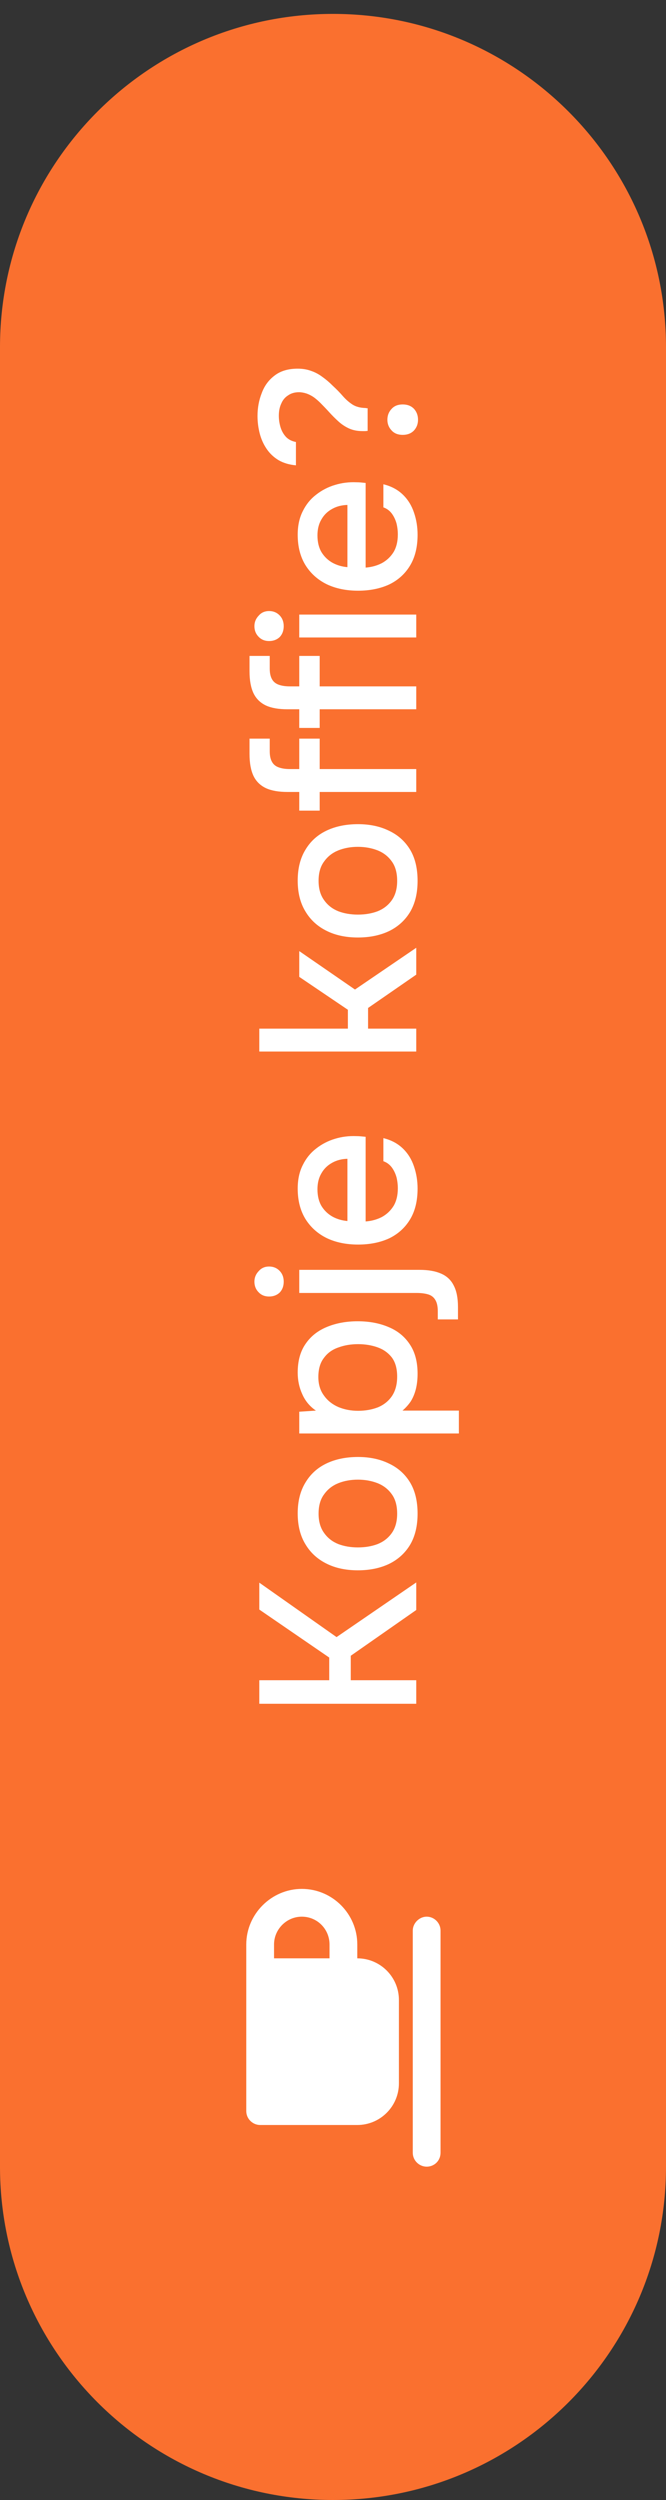
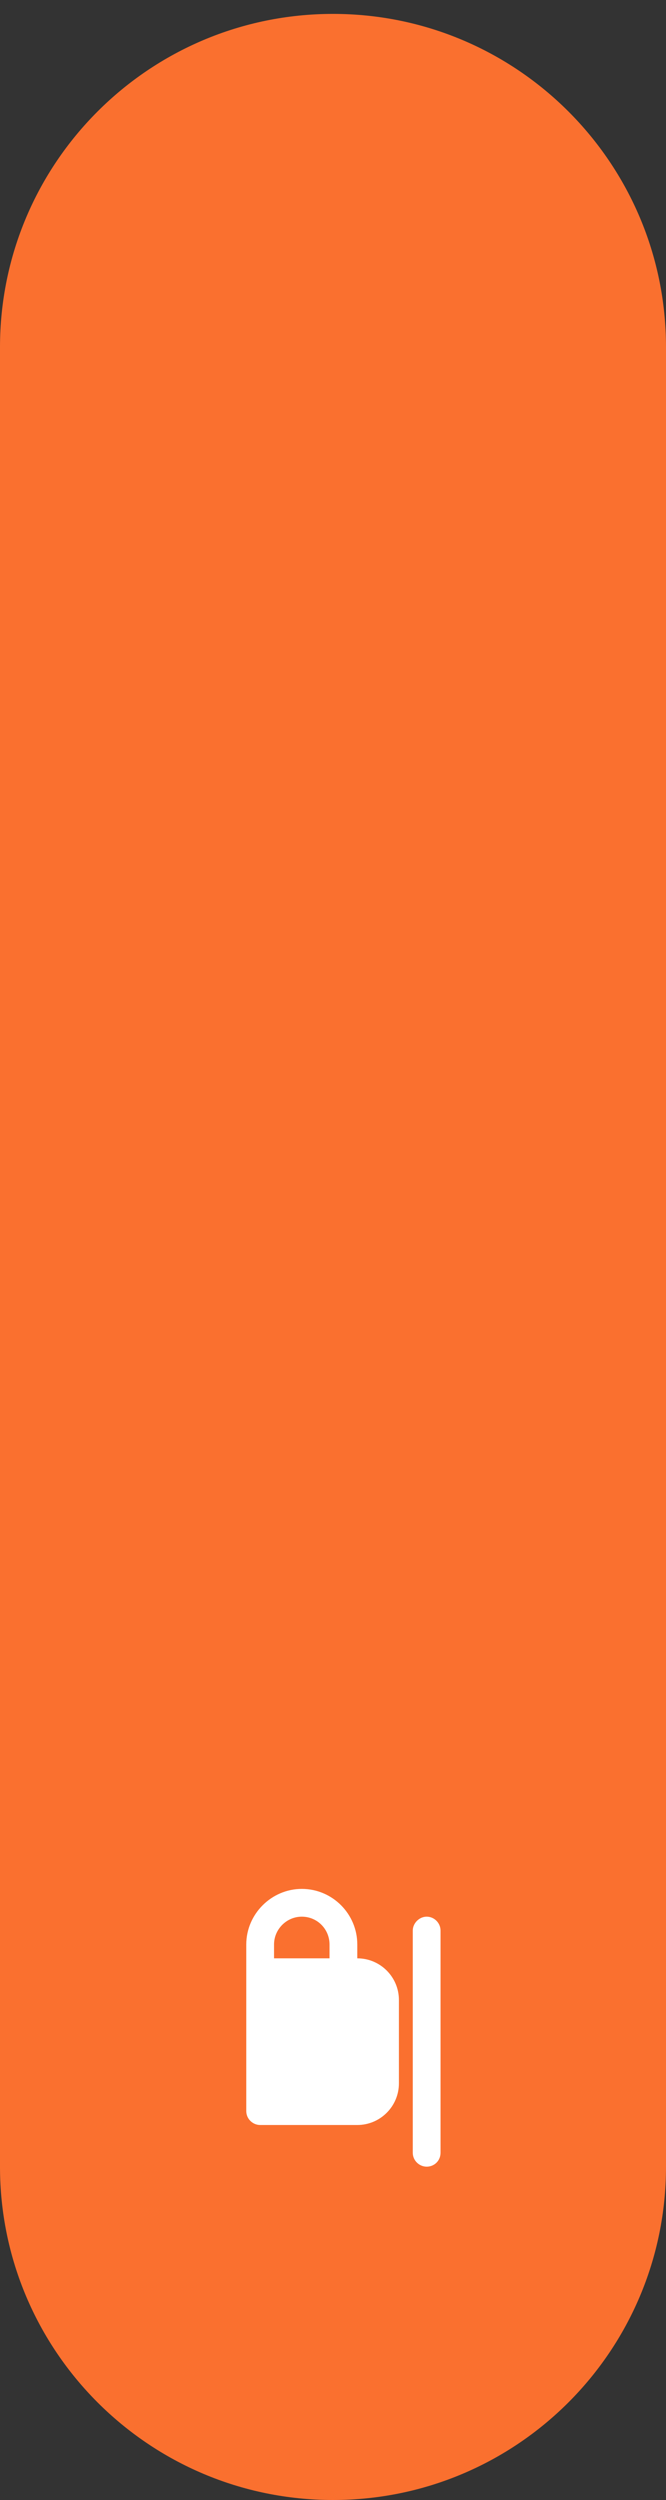
<svg xmlns="http://www.w3.org/2000/svg" width="32" height="120" viewBox="0 0 32 120" fill="none">
  <rect x="0" y="0" width="32" height="120" fill="#333333" stroke="none" />
  <path d="M16 120C7.163 120 -3.13124e-07 112.837 -6.99382e-07 104L-4.51684e-06 16.667C-4.9031e-06 7.83 7.163 0.667 16 0.667V0.667C24.837 0.667 32 7.83 32 16.667L32 104C32 112.837 24.837 120 16 120V120Z" fill="#FA702F" />
  <path d="M12.5 102C12.146 102 11.833 101.708 11.833 101.333L11.833 94.667L11.833 93.333C11.833 91.875 13.042 90.667 14.5 90.667C15.979 90.667 17.167 91.875 17.167 93.333L17.167 94C18.271 94 19.167 94.896 19.167 96L19.167 100C19.167 101.104 18.271 102 17.167 102L12.5 102ZM15.833 94L15.833 93.333C15.833 92.604 15.25 92 14.5 92C13.771 92 13.167 92.604 13.167 93.333L13.167 94L15.833 94ZM19.833 103.333L19.833 92.667C19.833 92.313 20.146 92 20.5 92C20.875 92 21.167 92.313 21.167 92.667L21.167 103.333C21.167 103.708 20.875 104 20.5 104C20.146 104 19.833 103.708 19.833 103.333Z" fill="white" />
-   <path d="M20 81.781L12.459 81.781L12.459 80.651L15.819 80.651L15.819 79.563L12.459 77.259L12.459 75.968L16.171 78.581L20 75.957L20 77.28L16.853 79.477L16.853 80.651L20 80.651L20 81.781ZM20.064 72.655C20.064 73.238 19.947 73.732 19.712 74.137C19.47 74.543 19.132 74.852 18.699 75.065C18.265 75.272 17.764 75.375 17.195 75.375C16.619 75.375 16.117 75.268 15.691 75.055C15.257 74.841 14.919 74.532 14.677 74.127C14.428 73.721 14.304 73.227 14.304 72.644C14.304 72.061 14.428 71.567 14.677 71.161C14.919 70.756 15.257 70.45 15.691 70.244C16.124 70.038 16.629 69.935 17.205 69.935C17.767 69.935 18.265 70.041 18.699 70.255C19.132 70.461 19.47 70.767 19.712 71.172C19.947 71.57 20.064 72.064 20.064 72.655ZM19.083 72.655C19.083 72.271 18.997 71.961 18.827 71.727C18.656 71.485 18.428 71.307 18.144 71.193C17.852 71.08 17.536 71.023 17.195 71.023C16.853 71.023 16.54 71.08 16.256 71.193C15.972 71.307 15.744 71.485 15.573 71.727C15.396 71.961 15.307 72.271 15.307 72.655C15.307 73.032 15.396 73.341 15.573 73.583C15.744 73.825 15.972 74.002 16.256 74.116C16.54 74.223 16.853 74.276 17.195 74.276C17.543 74.276 17.86 74.223 18.144 74.116C18.428 74.002 18.656 73.825 18.827 73.583C18.997 73.341 19.083 73.032 19.083 72.655ZM22.048 68.807L14.379 68.807L14.379 67.762L15.179 67.709C14.887 67.51 14.67 67.25 14.528 66.93C14.379 66.61 14.304 66.261 14.304 65.885C14.304 65.323 14.432 64.861 14.688 64.498C14.937 64.135 15.282 63.865 15.723 63.687C16.156 63.51 16.644 63.421 17.184 63.421C17.739 63.421 18.233 63.513 18.667 63.698C19.1 63.876 19.442 64.153 19.691 64.53C19.94 64.9 20.064 65.369 20.064 65.938C20.064 66.208 20.036 66.457 19.979 66.685C19.922 66.905 19.84 67.101 19.733 67.271C19.62 67.435 19.488 67.581 19.339 67.709L22.048 67.709L22.048 68.807ZM19.083 66.077C19.083 65.693 18.997 65.387 18.827 65.159C18.649 64.932 18.418 64.768 18.133 64.669C17.849 64.569 17.54 64.519 17.205 64.519C16.857 64.519 16.54 64.573 16.256 64.679C15.964 64.779 15.733 64.946 15.563 65.181C15.385 65.408 15.296 65.714 15.296 66.098C15.296 66.446 15.385 66.742 15.563 66.983C15.733 67.225 15.964 67.41 16.256 67.538C16.548 67.659 16.864 67.719 17.205 67.719C17.554 67.719 17.874 67.662 18.165 67.549C18.45 67.428 18.674 67.246 18.837 67.005C19.001 66.756 19.083 66.446 19.083 66.077ZM22.005 63.332L21.035 63.332L21.035 62.937C21.035 62.695 20.992 62.51 20.907 62.382C20.828 62.254 20.711 62.169 20.555 62.126C20.405 62.084 20.228 62.062 20.021 62.062L14.379 62.062L14.379 60.953L20.16 60.953C20.58 60.953 20.924 61.014 21.195 61.134C21.472 61.255 21.675 61.447 21.803 61.71C21.938 61.966 22.005 62.311 22.005 62.745L22.005 63.332ZM13.632 61.518C13.632 61.732 13.568 61.906 13.44 62.041C13.305 62.169 13.134 62.233 12.928 62.233C12.722 62.233 12.555 62.166 12.427 62.03C12.292 61.895 12.224 61.725 12.224 61.518C12.224 61.326 12.292 61.159 12.427 61.017C12.555 60.868 12.722 60.793 12.928 60.793C13.134 60.793 13.305 60.864 13.44 61.006C13.568 61.142 13.632 61.312 13.632 61.518ZM20.064 57.051C20.064 57.642 19.943 58.136 19.701 58.534C19.46 58.932 19.125 59.234 18.699 59.441C18.265 59.64 17.767 59.739 17.205 59.739C16.636 59.739 16.135 59.636 15.701 59.43C15.268 59.217 14.926 58.911 14.677 58.513C14.428 58.107 14.304 57.62 14.304 57.051C14.304 56.618 14.386 56.241 14.549 55.921C14.706 55.601 14.919 55.338 15.189 55.131C15.46 54.918 15.762 54.762 16.096 54.662C16.423 54.562 16.764 54.52 17.12 54.534C17.198 54.534 17.273 54.538 17.344 54.545C17.415 54.552 17.49 54.559 17.568 54.566L17.568 58.63C17.852 58.609 18.112 58.538 18.347 58.417C18.581 58.289 18.77 58.111 18.912 57.883C19.047 57.656 19.115 57.375 19.115 57.041C19.115 56.856 19.093 56.678 19.051 56.507C19.001 56.33 18.926 56.173 18.827 56.038C18.72 55.896 18.585 55.796 18.421 55.739L18.421 54.63C18.798 54.722 19.111 54.89 19.36 55.131C19.602 55.366 19.78 55.654 19.893 55.995C20.007 56.33 20.064 56.682 20.064 57.051ZM16.693 58.609L16.693 55.622C16.416 55.629 16.171 55.693 15.957 55.814C15.737 55.935 15.566 56.102 15.445 56.315C15.317 56.529 15.253 56.785 15.253 57.083C15.253 57.41 15.321 57.684 15.456 57.905C15.591 58.118 15.769 58.285 15.989 58.406C16.203 58.52 16.437 58.587 16.693 58.609ZM20 50.474L12.459 50.474L12.459 49.375L16.715 49.375L16.715 48.469L14.379 46.89L14.379 45.653L17.056 47.498L20 45.493L20 46.783L17.685 48.383L17.685 49.375L20 49.375L20 50.474ZM20.064 42.28C20.064 42.863 19.947 43.357 19.712 43.762C19.47 44.168 19.132 44.477 18.699 44.69C18.265 44.897 17.764 45 17.195 45C16.619 45 16.117 44.893 15.691 44.68C15.257 44.466 14.919 44.157 14.677 43.752C14.428 43.346 14.304 42.852 14.304 42.269C14.304 41.686 14.428 41.192 14.677 40.786C14.919 40.381 15.257 40.075 15.691 39.869C16.124 39.663 16.629 39.56 17.205 39.56C17.767 39.56 18.265 39.666 18.699 39.88C19.132 40.086 19.47 40.392 19.712 40.797C19.947 41.195 20.064 41.69 20.064 42.28ZM19.083 42.28C19.083 41.896 18.997 41.586 18.827 41.352C18.656 41.11 18.428 40.932 18.144 40.818C17.852 40.705 17.536 40.648 17.195 40.648C16.853 40.648 16.54 40.705 16.256 40.818C15.972 40.932 15.744 41.11 15.573 41.352C15.396 41.586 15.307 41.896 15.307 42.28C15.307 42.657 15.396 42.966 15.573 43.208C15.744 43.45 15.972 43.627 16.256 43.741C16.54 43.848 16.853 43.901 17.195 43.901C17.543 43.901 17.86 43.848 18.144 43.741C18.428 43.627 18.656 43.45 18.827 43.208C18.997 42.966 19.083 42.657 19.083 42.28ZM20 38.014L15.36 38.014L15.36 38.91L14.379 38.91L14.379 38.014L13.813 38.014C13.387 38.014 13.042 37.953 12.779 37.832C12.508 37.704 12.309 37.509 12.181 37.246C12.053 36.975 11.989 36.623 11.989 36.19L11.989 35.454L12.96 35.454L12.96 36.062C12.96 36.282 12.999 36.456 13.077 36.584C13.148 36.705 13.259 36.791 13.408 36.84C13.55 36.89 13.724 36.915 13.931 36.915L14.379 36.915L14.379 35.454L15.36 35.454L15.36 36.915L20 36.915L20 38.014ZM20 34.045L15.36 34.045L15.36 34.941L14.379 34.941L14.379 34.045L13.813 34.045C13.387 34.045 13.042 33.985 12.779 33.864C12.508 33.736 12.309 33.54 12.181 33.277C12.053 33.007 11.989 32.655 11.989 32.221L11.989 31.485L12.96 31.485L12.96 32.093C12.96 32.313 12.999 32.488 13.077 32.616C13.148 32.737 13.259 32.822 13.408 32.872C13.55 32.921 13.724 32.946 13.931 32.946L14.379 32.946L14.379 31.485L15.36 31.485L15.36 32.946L20 32.946L20 34.045ZM20 30.599L14.379 30.599L14.379 29.5L20 29.5L20 30.599ZM13.632 30.055C13.632 30.268 13.568 30.442 13.44 30.578C13.305 30.706 13.134 30.77 12.928 30.77C12.722 30.77 12.555 30.702 12.427 30.567C12.292 30.432 12.224 30.261 12.224 30.055C12.224 29.863 12.292 29.696 12.427 29.554C12.555 29.404 12.722 29.33 12.928 29.33C13.134 29.33 13.305 29.401 13.44 29.543C13.568 29.678 13.632 29.849 13.632 30.055ZM20.064 25.666C20.064 26.256 19.943 26.75 19.701 27.149C19.46 27.547 19.125 27.849 18.699 28.055C18.265 28.254 17.767 28.354 17.205 28.354C16.636 28.354 16.135 28.251 15.701 28.045C15.268 27.831 14.926 27.526 14.677 27.127C14.428 26.722 14.304 26.235 14.304 25.666C14.304 25.232 14.386 24.855 14.549 24.535C14.706 24.215 14.919 23.952 15.189 23.746C15.46 23.533 15.762 23.376 16.096 23.277C16.423 23.177 16.764 23.134 17.12 23.149C17.198 23.149 17.273 23.152 17.344 23.159C17.415 23.166 17.49 23.174 17.568 23.181L17.568 27.245C17.852 27.223 18.112 27.152 18.347 27.031C18.581 26.903 18.77 26.726 18.912 26.498C19.047 26.27 19.115 25.989 19.115 25.655C19.115 25.47 19.093 25.293 19.051 25.122C19.001 24.944 18.926 24.788 18.827 24.653C18.72 24.51 18.585 24.411 18.421 24.354L18.421 23.245C18.798 23.337 19.111 23.504 19.36 23.746C19.602 23.981 19.78 24.269 19.893 24.61C20.007 24.944 20.064 25.296 20.064 25.666ZM16.693 27.223L16.693 24.237C16.416 24.244 16.171 24.308 15.957 24.429C15.737 24.549 15.566 24.717 15.445 24.93C15.317 25.143 15.253 25.399 15.253 25.698C15.253 26.025 15.321 26.299 15.456 26.519C15.591 26.733 15.769 26.9 15.989 27.021C16.203 27.134 16.437 27.202 16.693 27.223ZM17.664 20.682C17.621 20.689 17.579 20.693 17.536 20.693C17.493 20.693 17.454 20.693 17.419 20.693C17.17 20.693 16.953 20.65 16.768 20.565C16.583 20.48 16.416 20.369 16.267 20.234C16.11 20.092 15.964 19.946 15.829 19.797C15.687 19.64 15.541 19.488 15.392 19.338C15.292 19.239 15.189 19.15 15.083 19.072C14.969 18.993 14.852 18.933 14.731 18.89C14.603 18.848 14.482 18.826 14.368 18.826C14.162 18.826 13.988 18.876 13.845 18.976C13.696 19.068 13.586 19.2 13.515 19.37C13.436 19.534 13.397 19.729 13.397 19.957C13.397 20.149 13.426 20.337 13.483 20.522C13.54 20.7 13.628 20.853 13.749 20.981C13.87 21.102 14.027 21.18 14.219 21.216L14.219 22.336C13.899 22.307 13.621 22.225 13.387 22.09C13.152 21.948 12.96 21.767 12.811 21.546C12.661 21.326 12.551 21.081 12.48 20.81C12.409 20.533 12.373 20.252 12.373 19.968C12.373 19.576 12.441 19.21 12.576 18.869C12.704 18.52 12.91 18.24 13.195 18.026C13.479 17.806 13.849 17.696 14.304 17.696C14.539 17.696 14.752 17.731 14.944 17.802C15.136 17.866 15.317 17.962 15.488 18.09C15.659 18.211 15.826 18.353 15.989 18.517C16.167 18.68 16.327 18.844 16.469 19.008C16.612 19.171 16.764 19.306 16.928 19.413C17.092 19.52 17.298 19.576 17.547 19.584C17.568 19.584 17.589 19.587 17.611 19.594C17.625 19.594 17.643 19.594 17.664 19.594L17.664 20.682ZM20.085 20.149C20.085 20.348 20.021 20.519 19.893 20.661C19.758 20.803 19.577 20.874 19.349 20.874C19.122 20.874 18.944 20.803 18.816 20.661C18.681 20.519 18.613 20.348 18.613 20.149C18.613 19.943 18.681 19.768 18.816 19.626C18.944 19.484 19.122 19.413 19.349 19.413C19.577 19.413 19.758 19.484 19.893 19.626C20.021 19.768 20.085 19.943 20.085 20.149Z" fill="white" />
</svg>